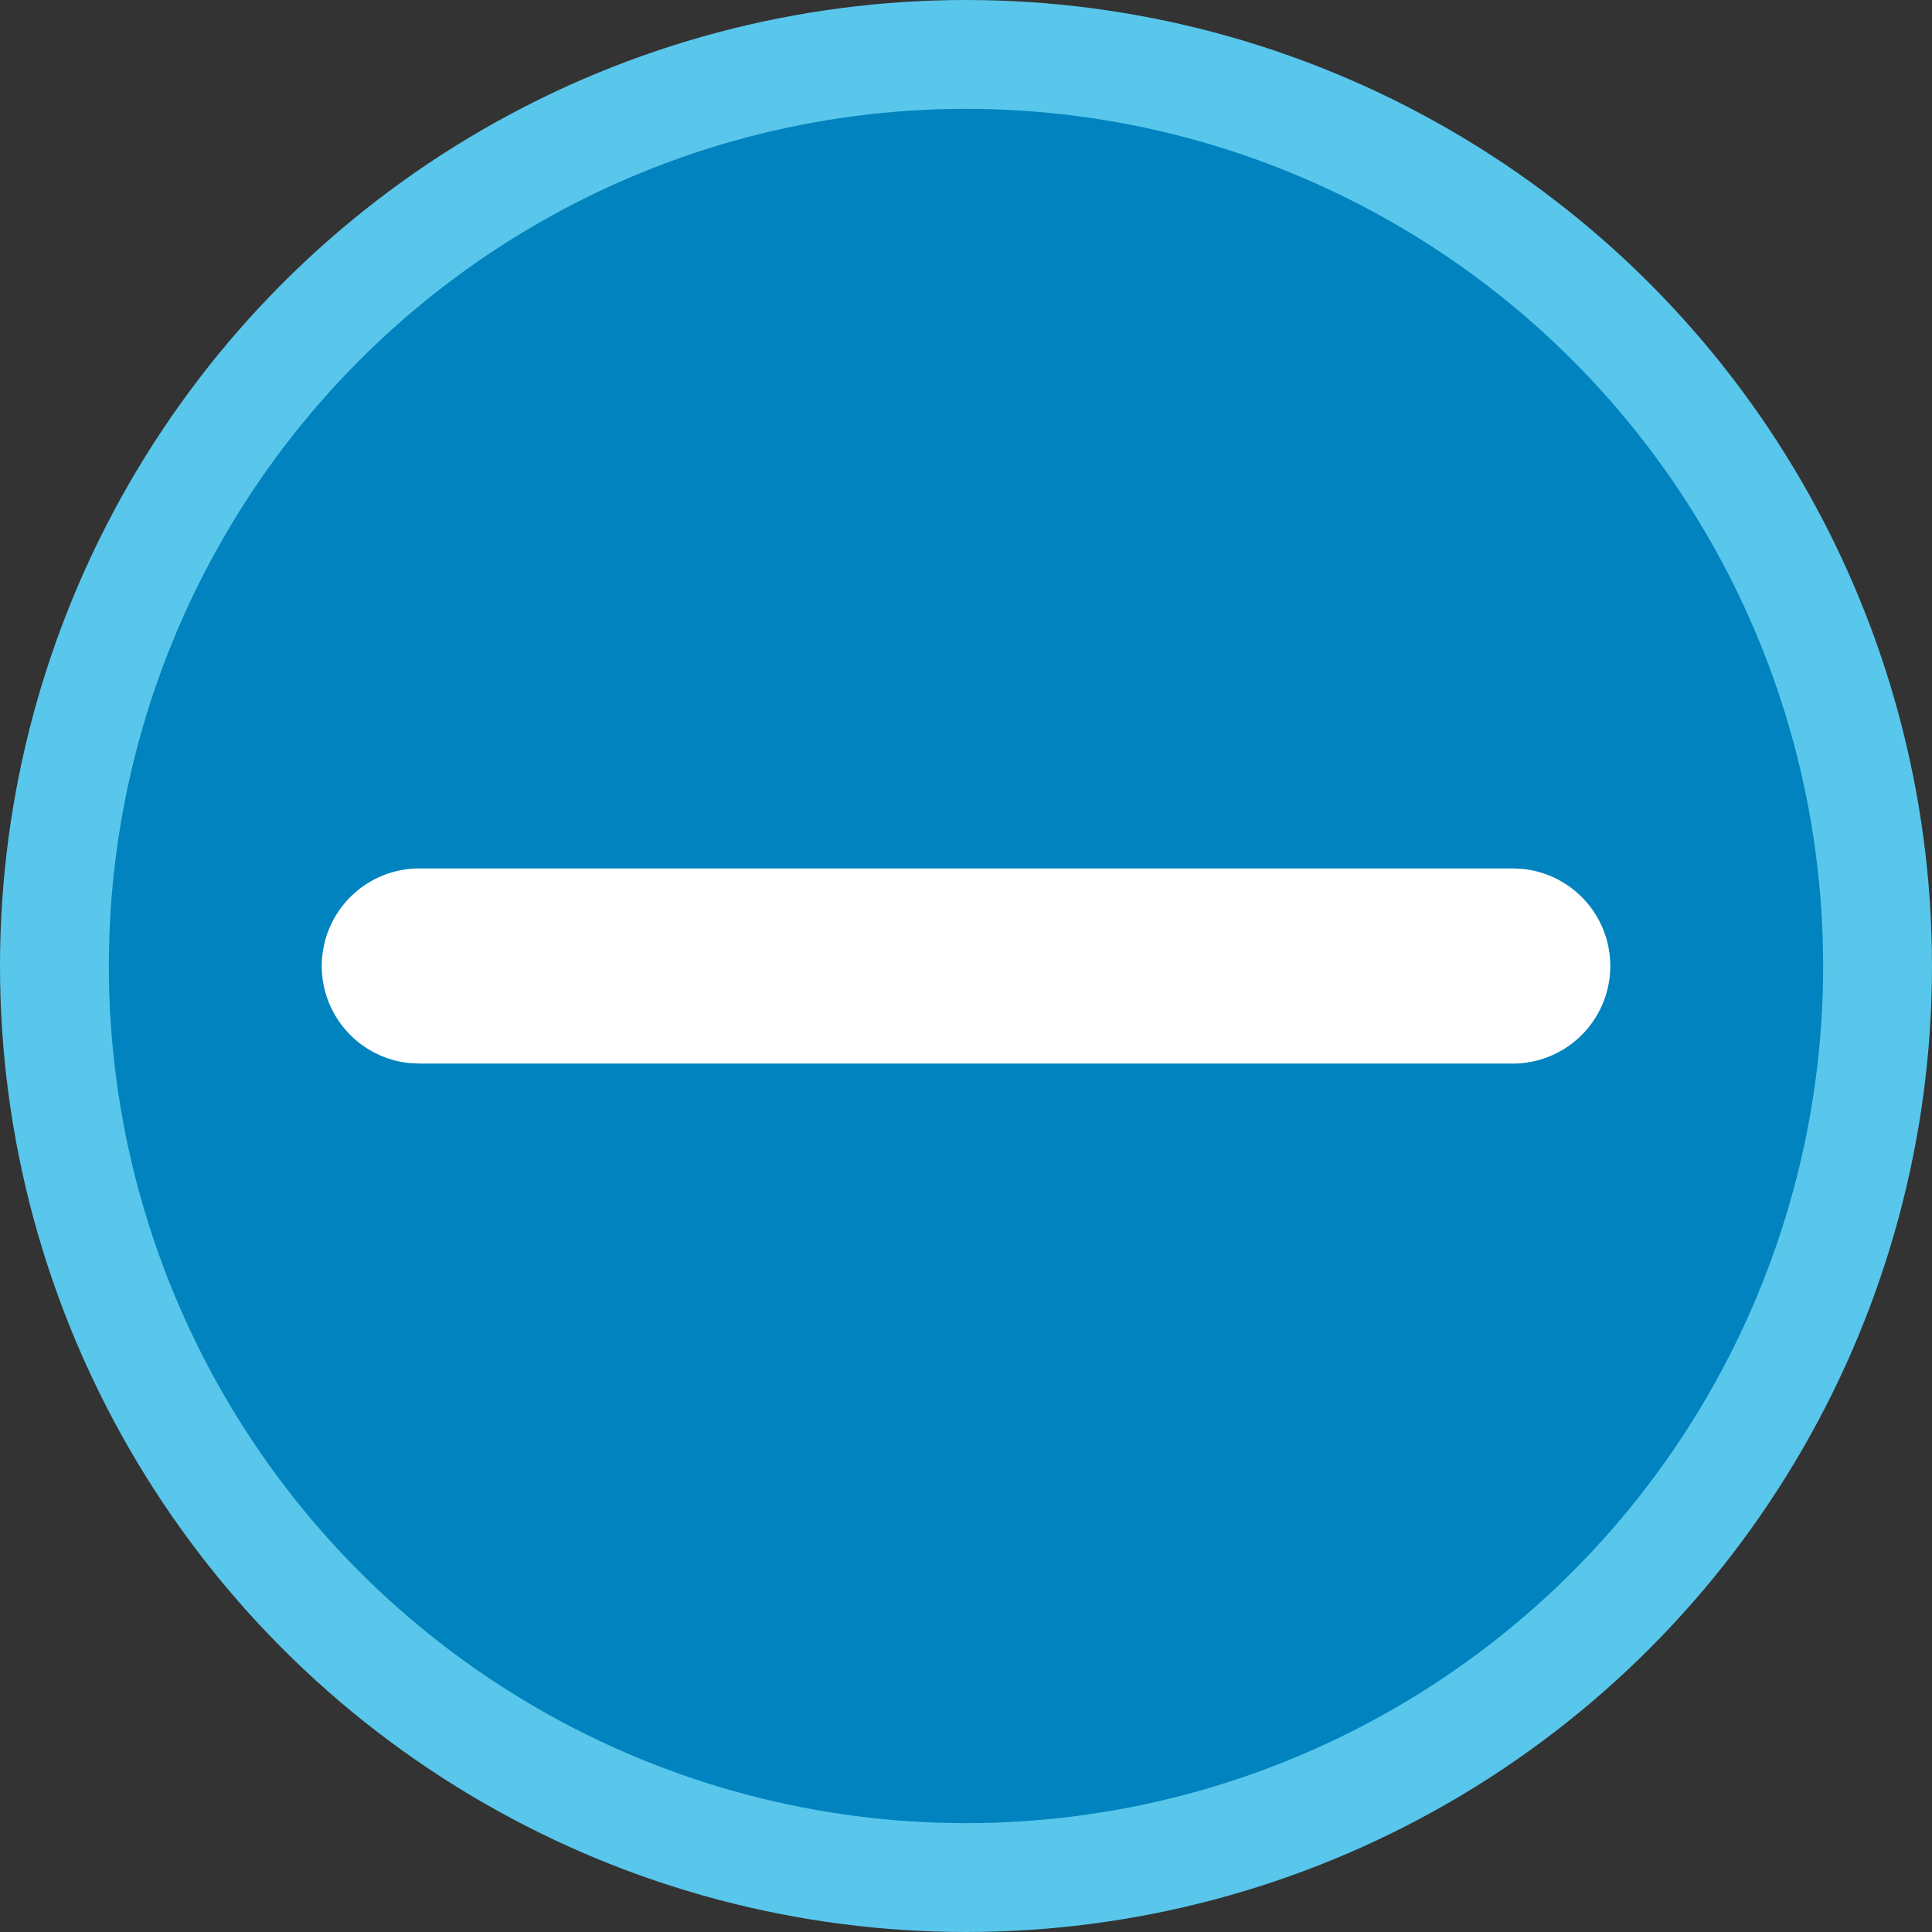
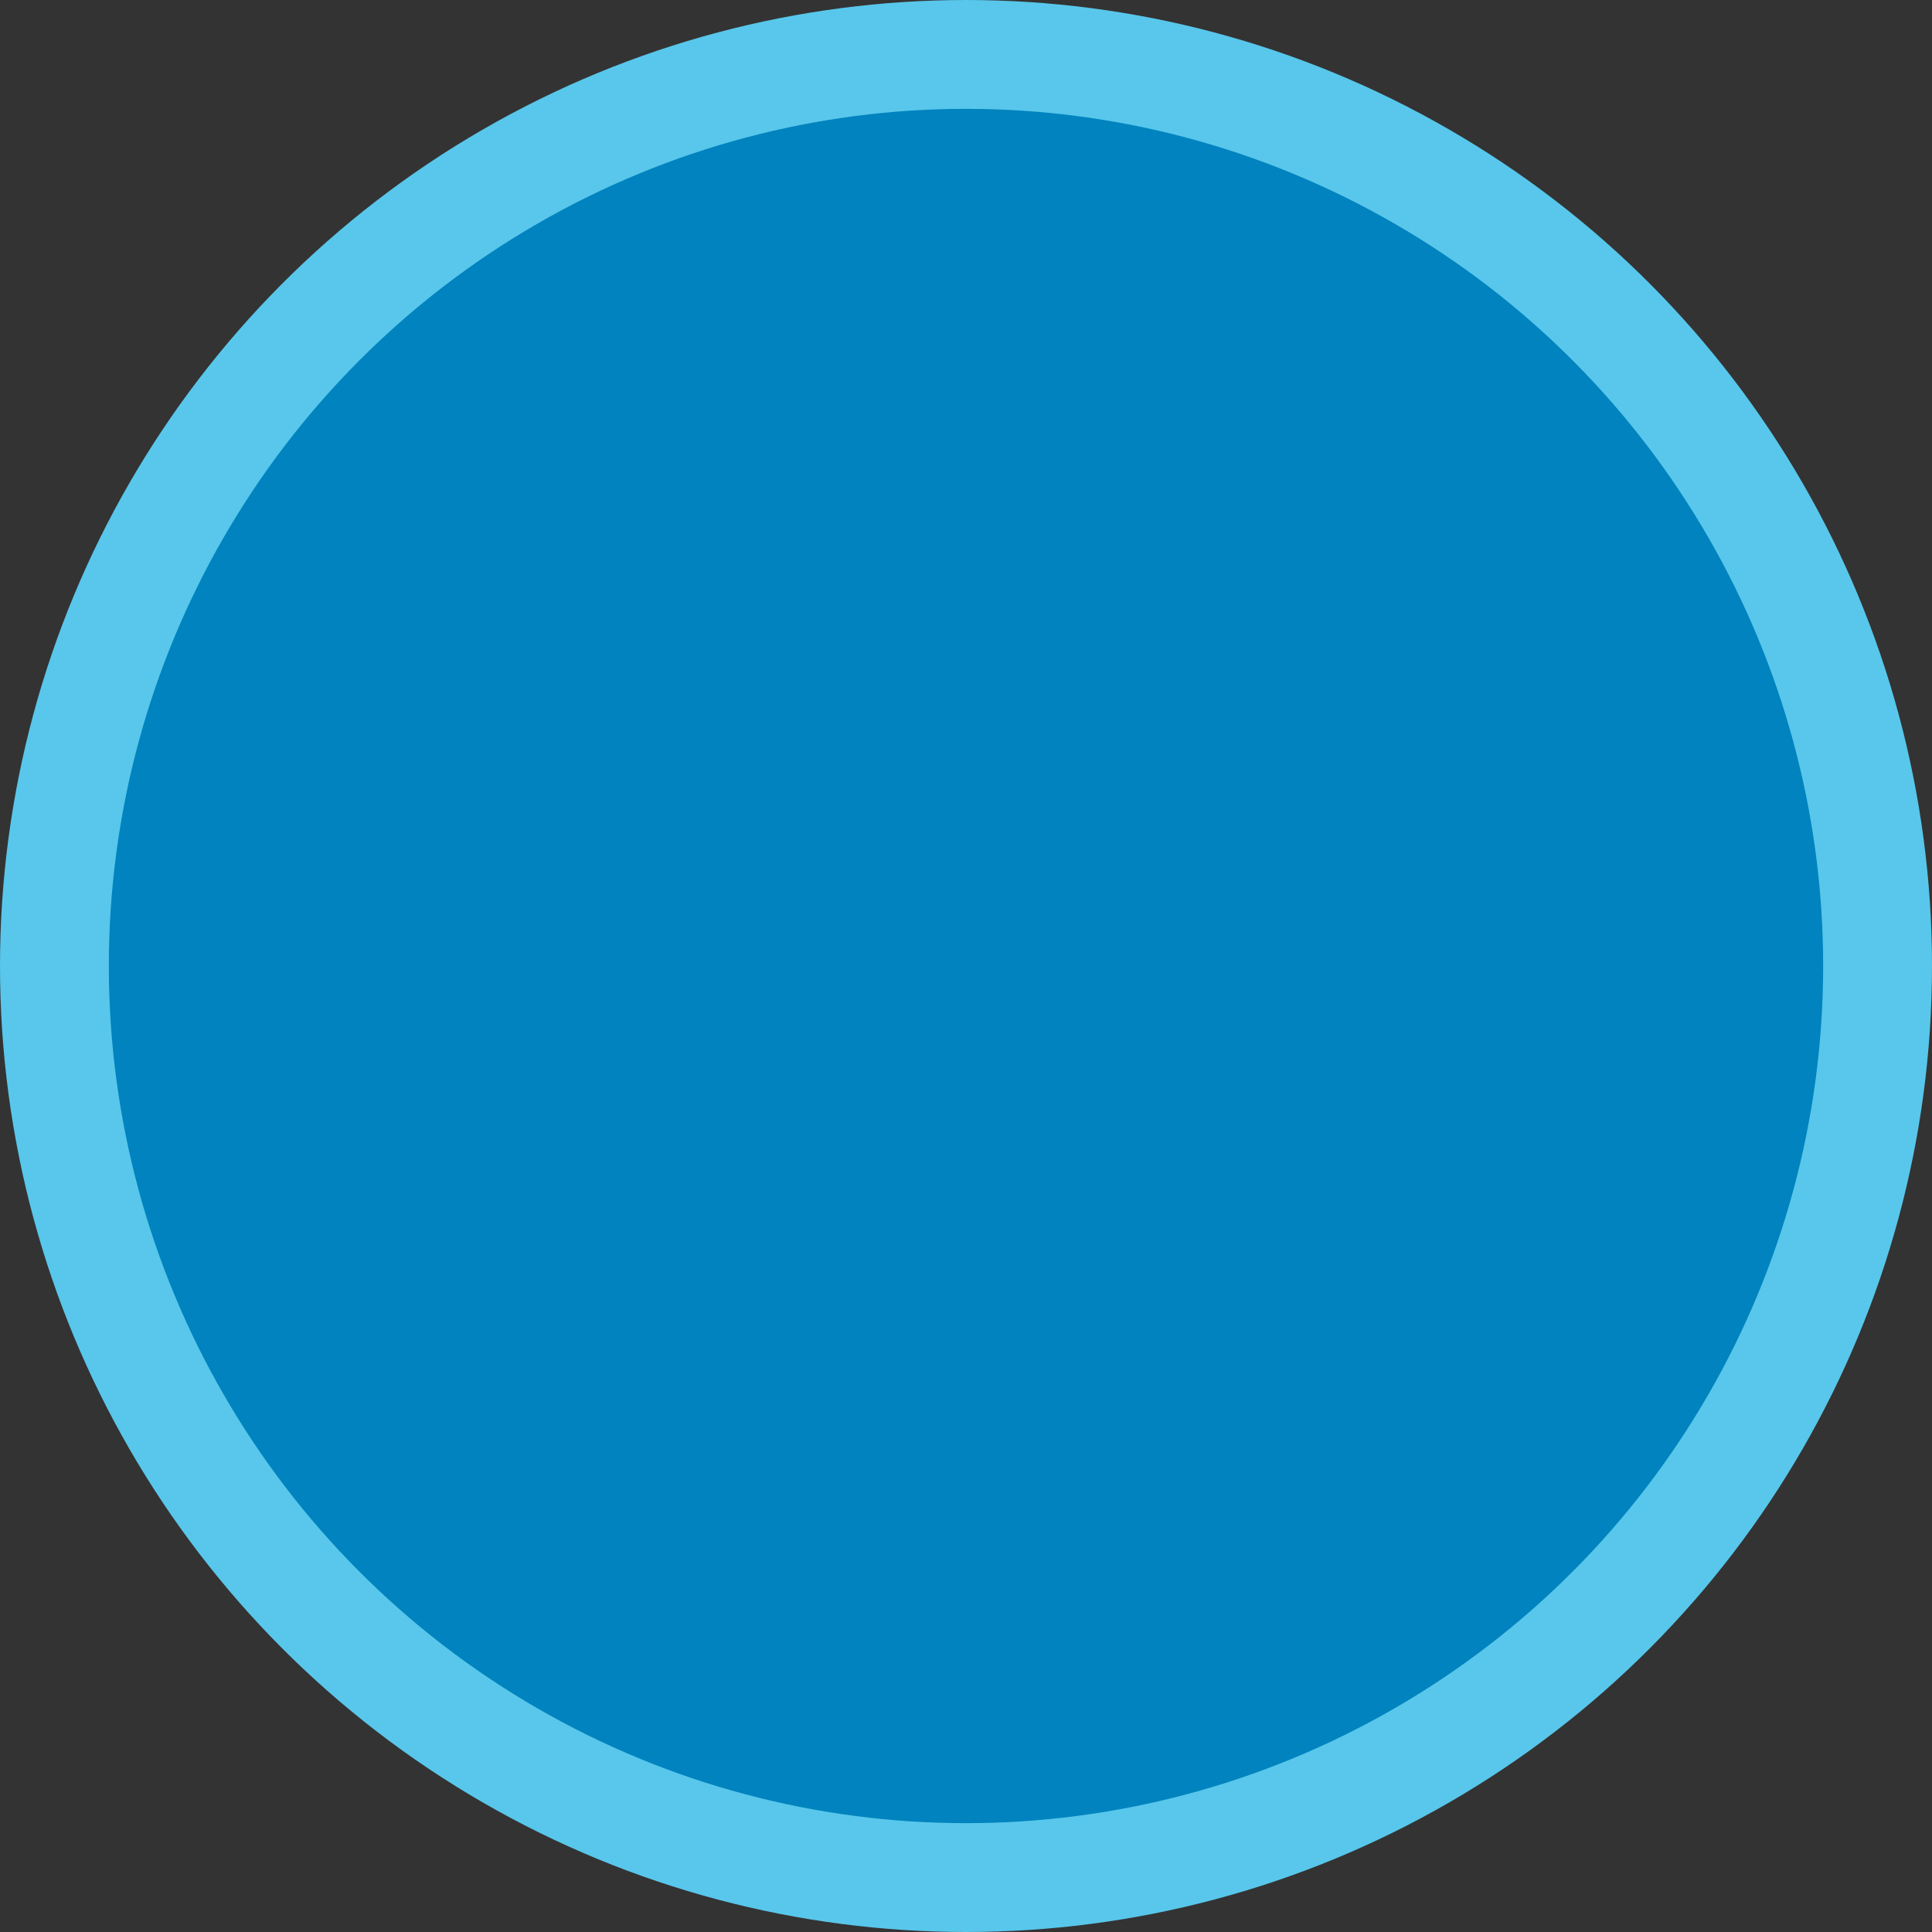
<svg xmlns="http://www.w3.org/2000/svg" width="35.5" height="35.5" viewBox="0 0 35.5 35.5">
  <rect x="0" y="0" width="35.5" height="35.5" fill="#333333" stroke="none" />
  <g id="Group_3141" data-name="Group 3141" transform="translate(14373.5 554)">
    <g id="Group_3140" data-name="Group 3140">
      <circle id="oval" cx="16.75" cy="16.75" r="16.75" transform="translate(-14372.5 -553)" fill="#0083be" stroke="#58c7eb" stroke-miterlimit="10" stroke-width="2" />
    </g>
    <g id="Group_3139" data-name="Group 3139">
      <g id="Group_3138" data-name="Group 3138">
-         <path id="Combined_Shape" data-name="Combined Shape" d="M21.876,13.627a1.793,1.793,0,0,0,.183-3.577l-.183-.009H1.793a1.793,1.793,0,0,0-.183,3.577l.183.009Z" transform="translate(-14367.584 -548.084)" fill="#fff" />
-       </g>
+         </g>
    </g>
  </g>
</svg>